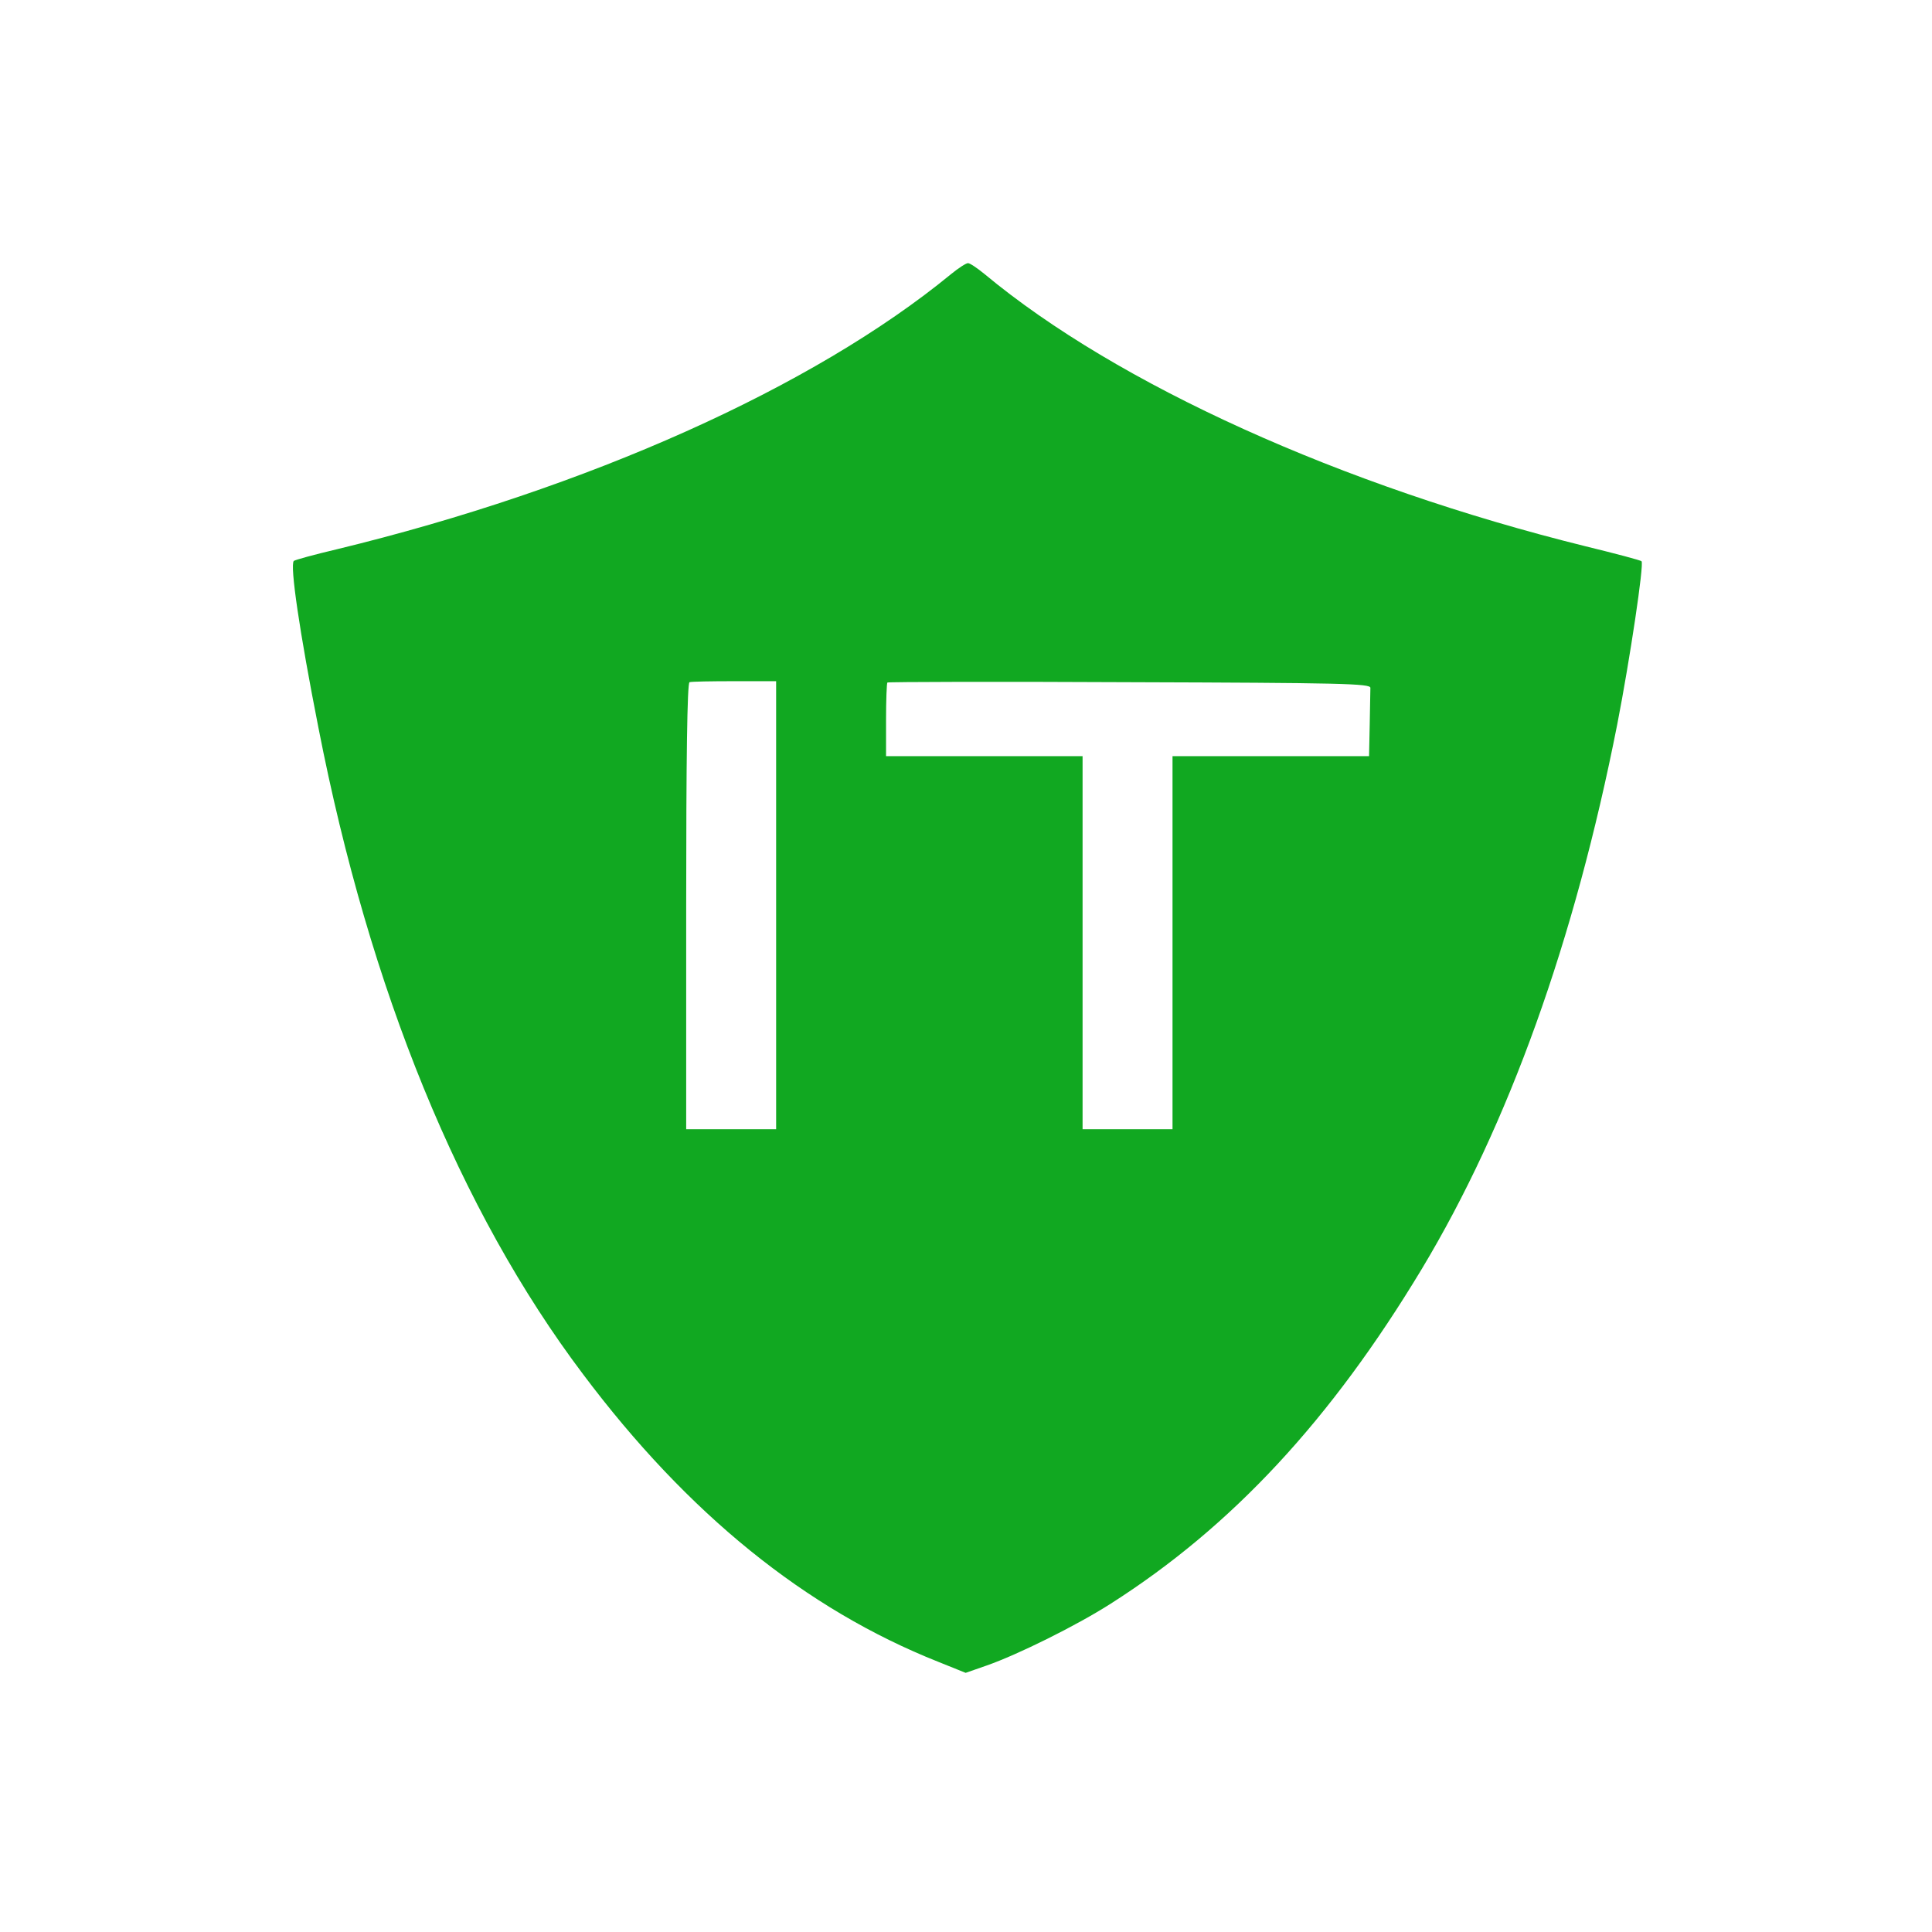
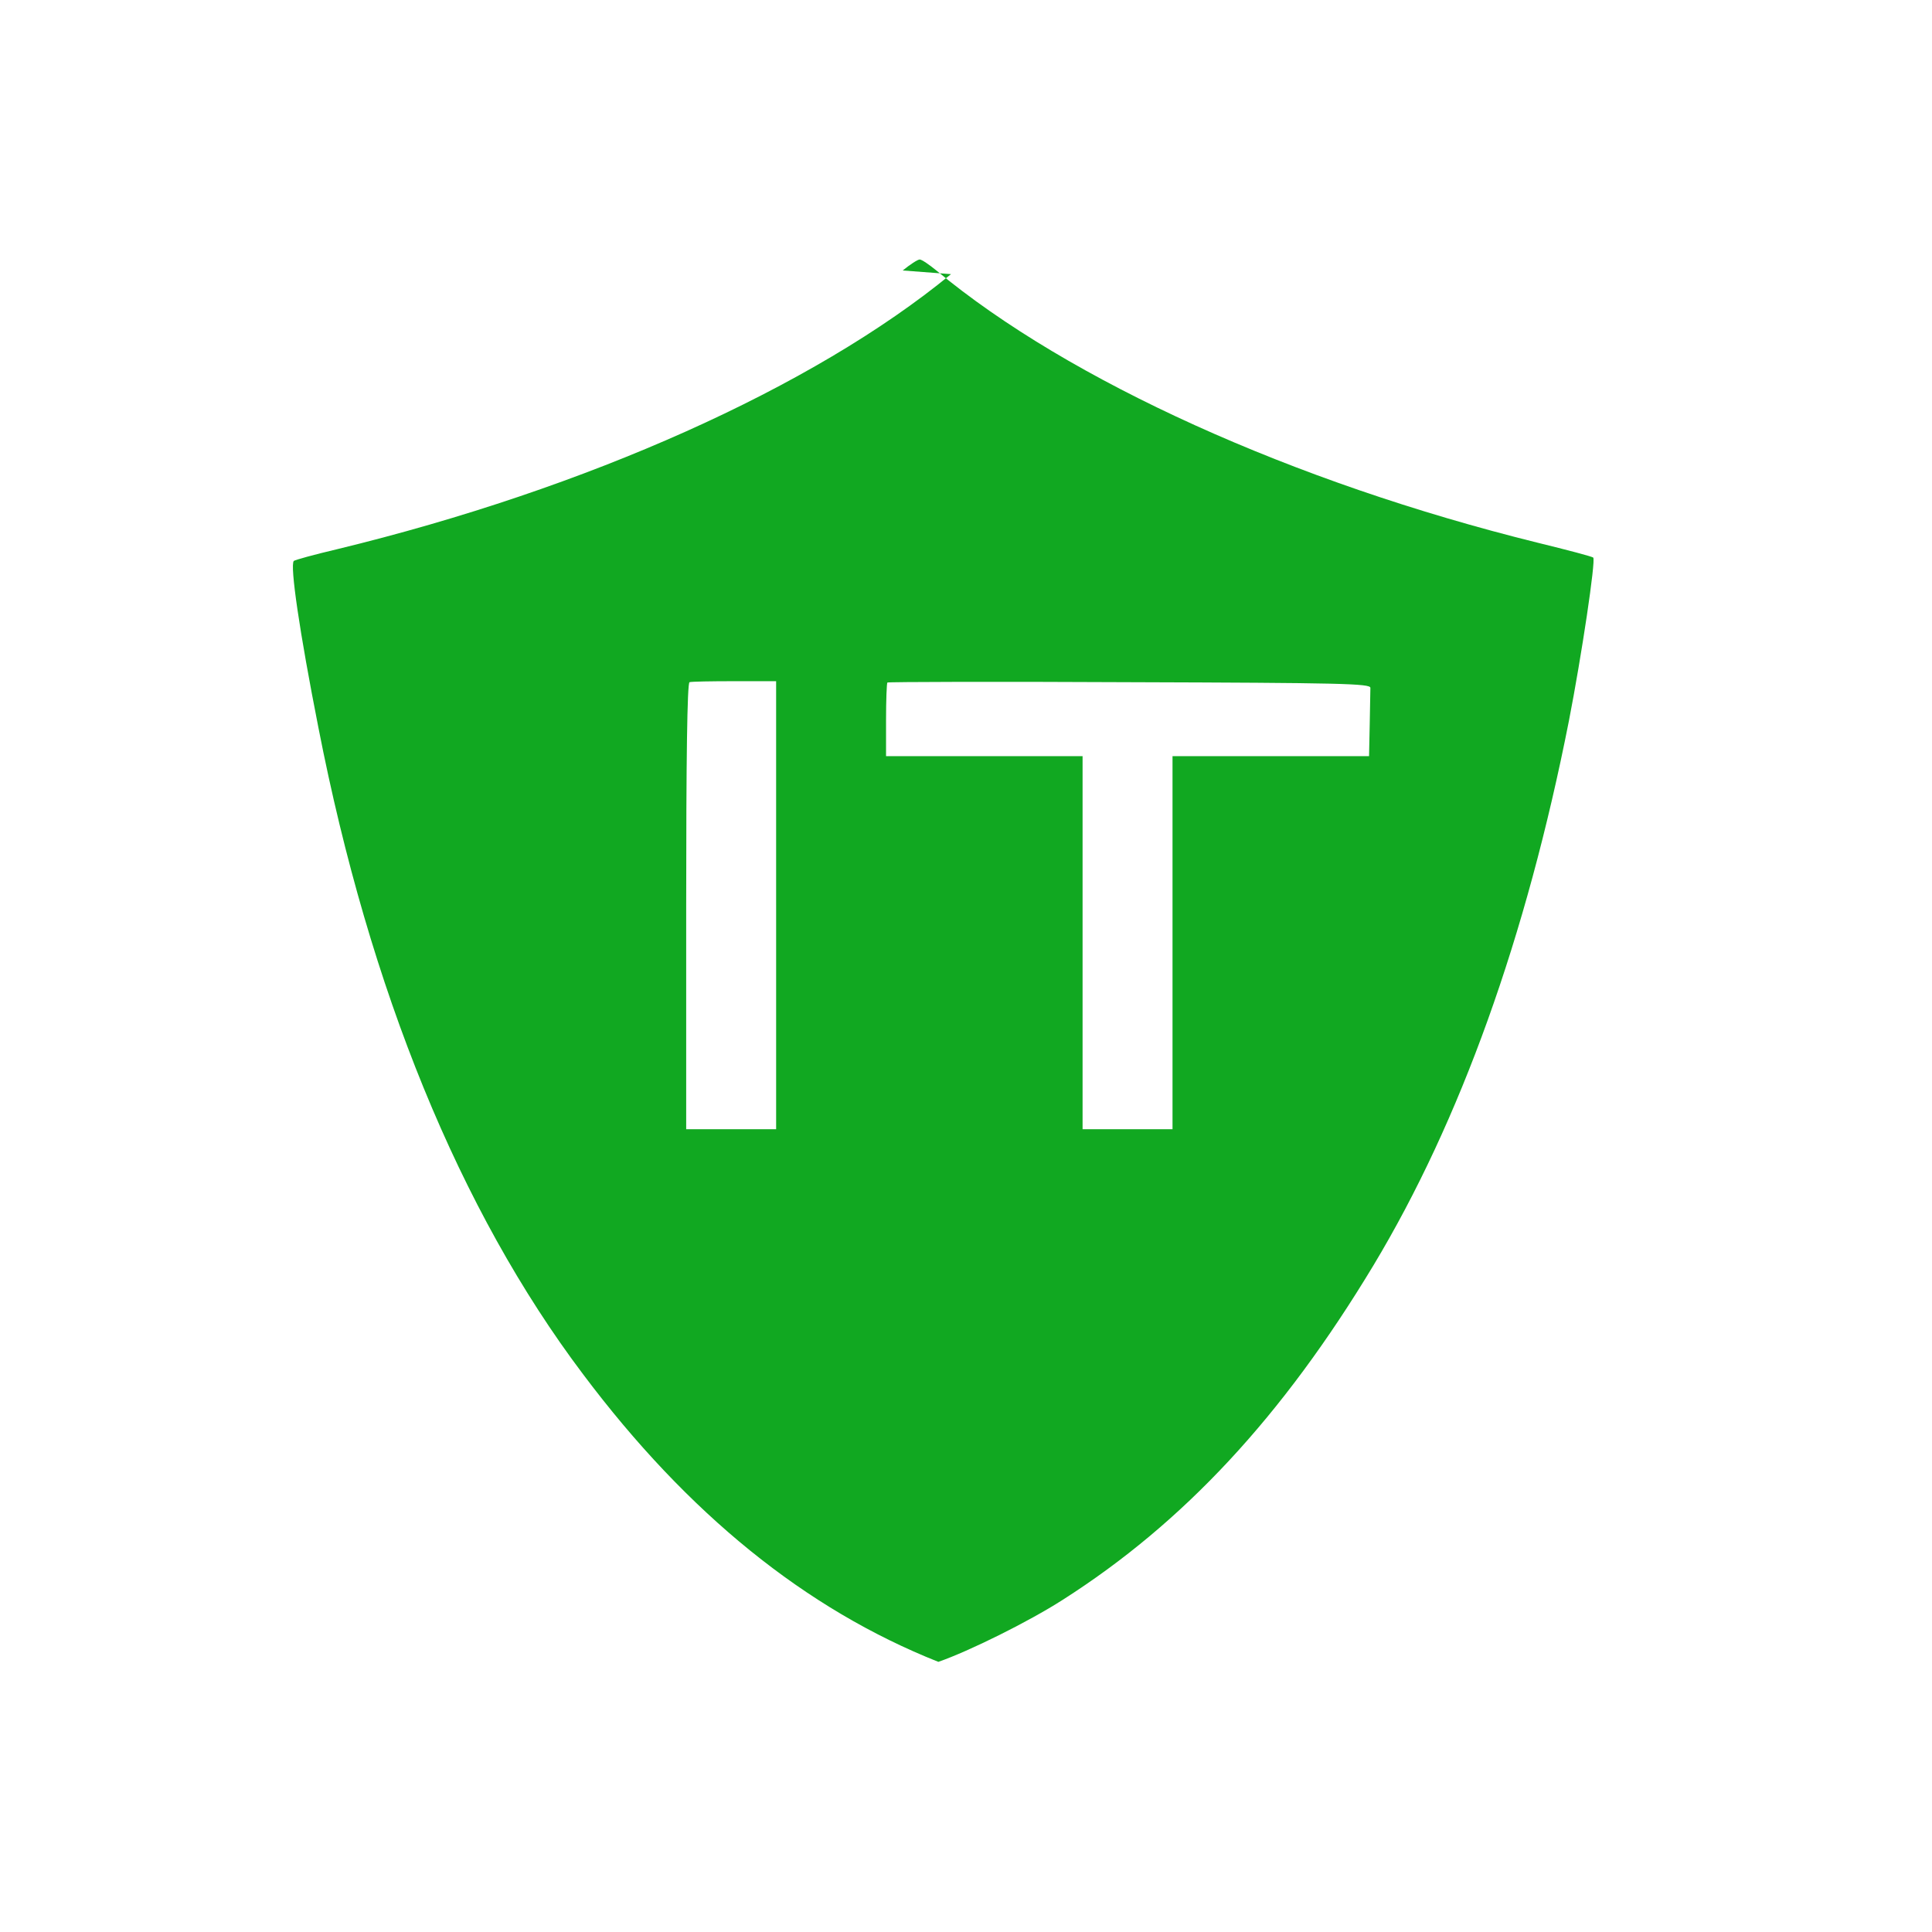
<svg xmlns="http://www.w3.org/2000/svg" version="1.0" width="580pt" height="580pt" viewBox="0 0 580 580" preserveAspectRatio="xMidYMid meet">
  <g transform="translate(0,580) scale(0.1,-0.1)" fill="#11a821" stroke="none">
-     <path d="M2855 4977 c-414 -340 -1093 -644 -1844 -826 -68 -16 -126 -32 -129 -35 -12 -13 17 -212 74 -501 154 -788 424 -1449 794 -1940 315 -420 669 -706 1067 -864 l82 -33 63 22 c92 32 270 120 373 186 364 232 660 551 933 1004 261 434 459 986 587 1635 38 195 81 482 73 490 -2 3 -78 23 -168 45 -732 181 -1406 486 -1804 817 -22 18 -44 33 -50 33 -6 0 -29 -15 -51 -33z m-525 -1894 l0 -673 -135 0 -135 0 0 669 c0 441 3 670 10 673 6 2 66 3 135 3 l125 0 0 -672z m1784 652 c0 -8 -1 -58 -2 -110 l-2 -95 -295 0 -295 0 0 -560 0 -560 -135 0 -135 0 0 560 0 560 -295 0 -295 0 0 108 c0 60 2 111 4 113 2 2 330 3 728 1 632 -2 723 -4 722 -17z" />
+     <path d="M2855 4977 c-414 -340 -1093 -644 -1844 -826 -68 -16 -126 -32 -129 -35 -12 -13 17 -212 74 -501 154 -788 424 -1449 794 -1940 315 -420 669 -706 1067 -864 c92 32 270 120 373 186 364 232 660 551 933 1004 261 434 459 986 587 1635 38 195 81 482 73 490 -2 3 -78 23 -168 45 -732 181 -1406 486 -1804 817 -22 18 -44 33 -50 33 -6 0 -29 -15 -51 -33z m-525 -1894 l0 -673 -135 0 -135 0 0 669 c0 441 3 670 10 673 6 2 66 3 135 3 l125 0 0 -672z m1784 652 c0 -8 -1 -58 -2 -110 l-2 -95 -295 0 -295 0 0 -560 0 -560 -135 0 -135 0 0 560 0 560 -295 0 -295 0 0 108 c0 60 2 111 4 113 2 2 330 3 728 1 632 -2 723 -4 722 -17z" />
  </g>
</svg>